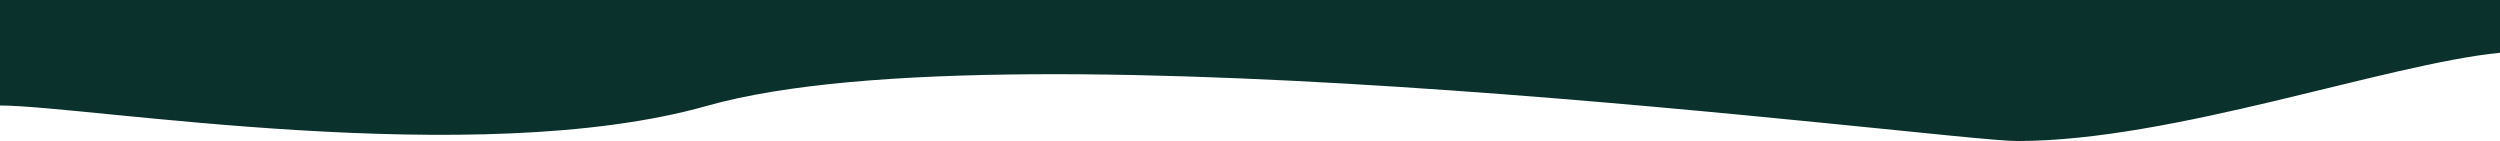
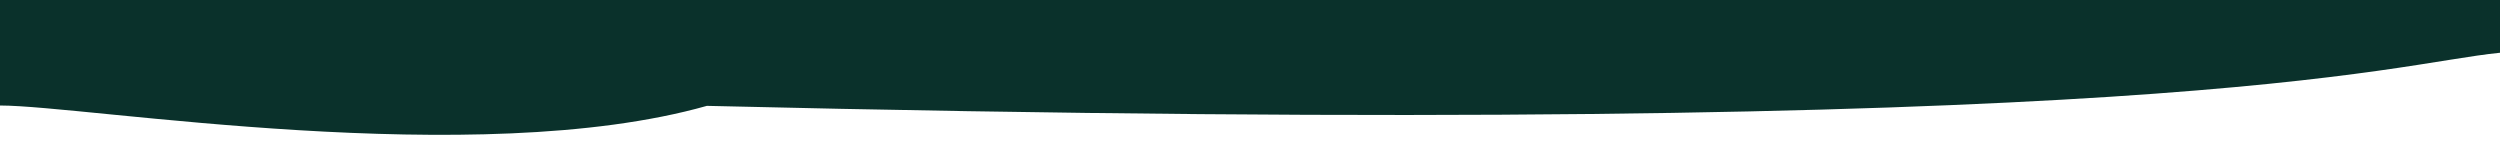
<svg xmlns="http://www.w3.org/2000/svg" width="390" height="22" viewBox="0 0 390 22" fill="none">
-   <path d="M110.276 16.514C158.69 2.798 303.608 22 314.69 22C338.897 22 372.141 10.012 390 8.229V0H0V16.459C13.448 16.459 74.181 26.718 110.276 16.514Z" fill="#0A312B" />
+   <path d="M110.276 16.514C338.897 22 372.141 10.012 390 8.229V0H0V16.459C13.448 16.459 74.181 26.718 110.276 16.514Z" fill="#0A312B" />
</svg>